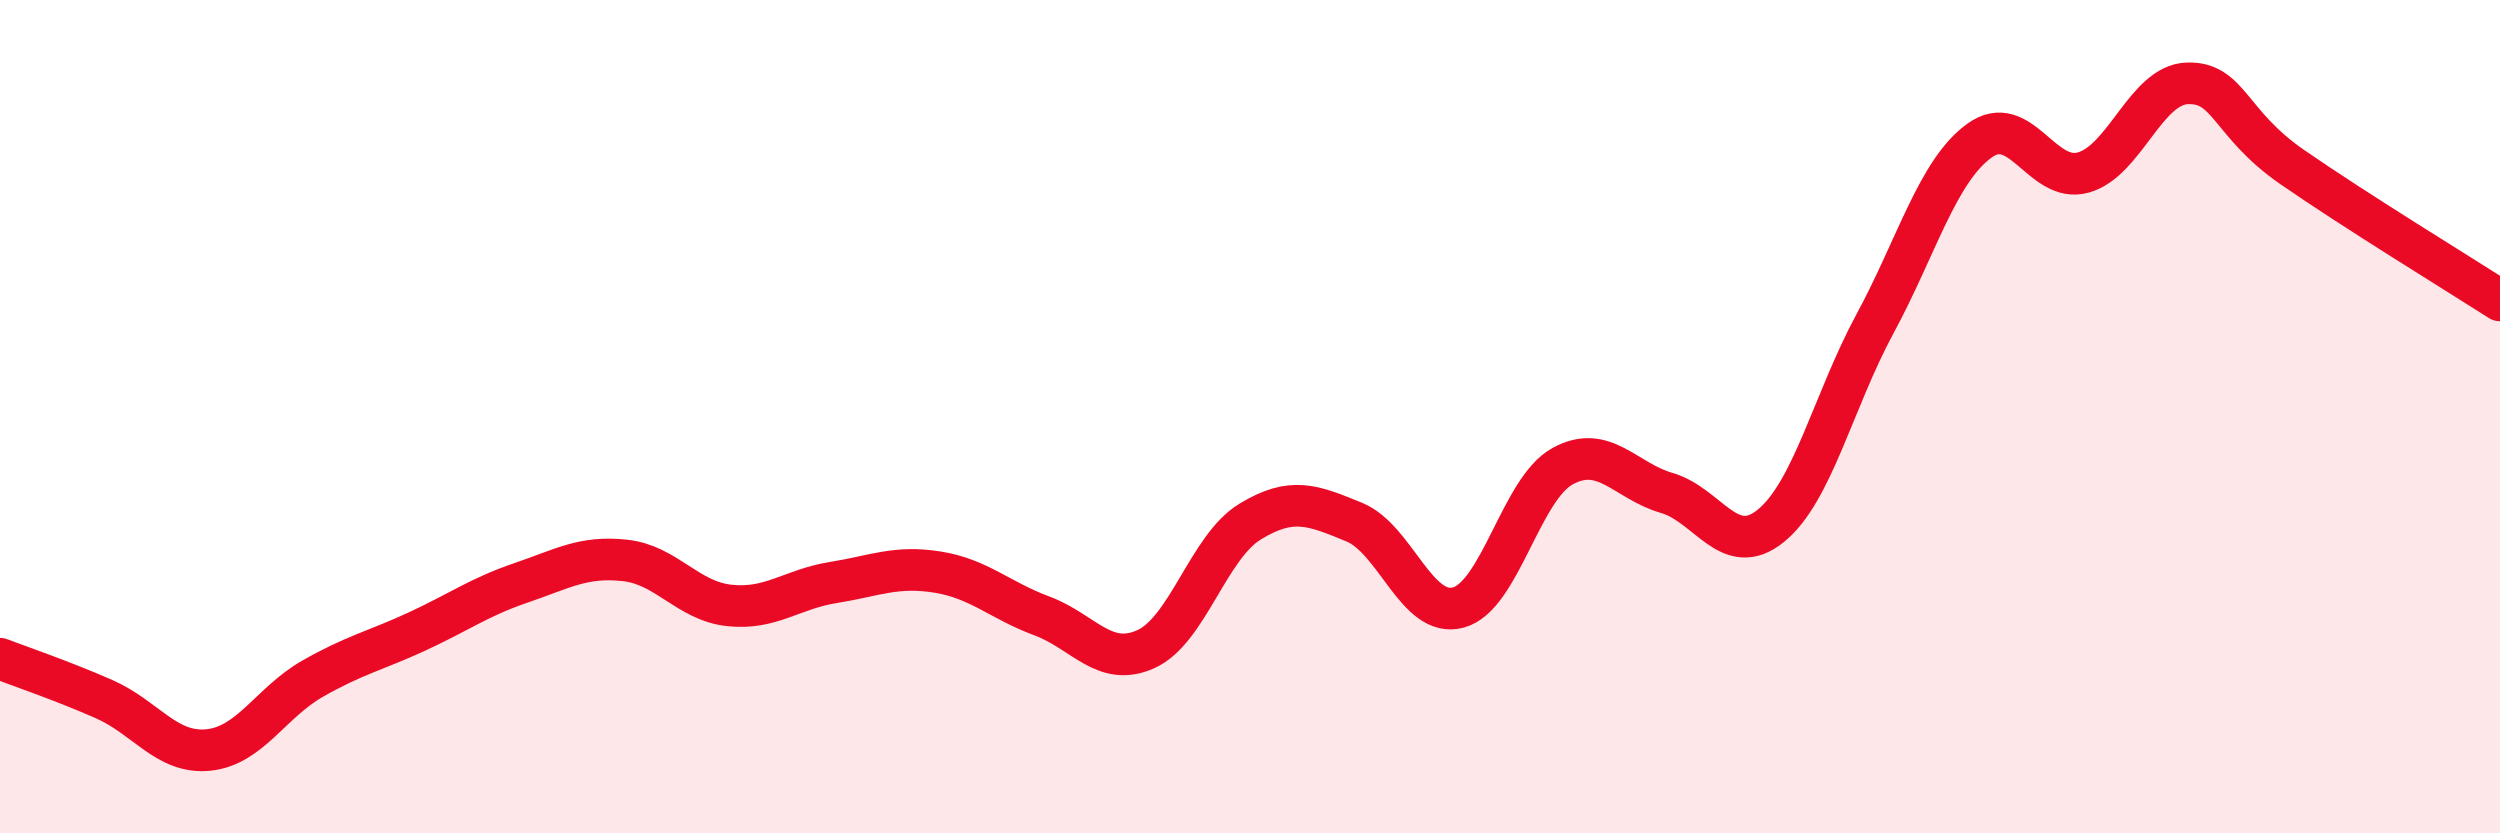
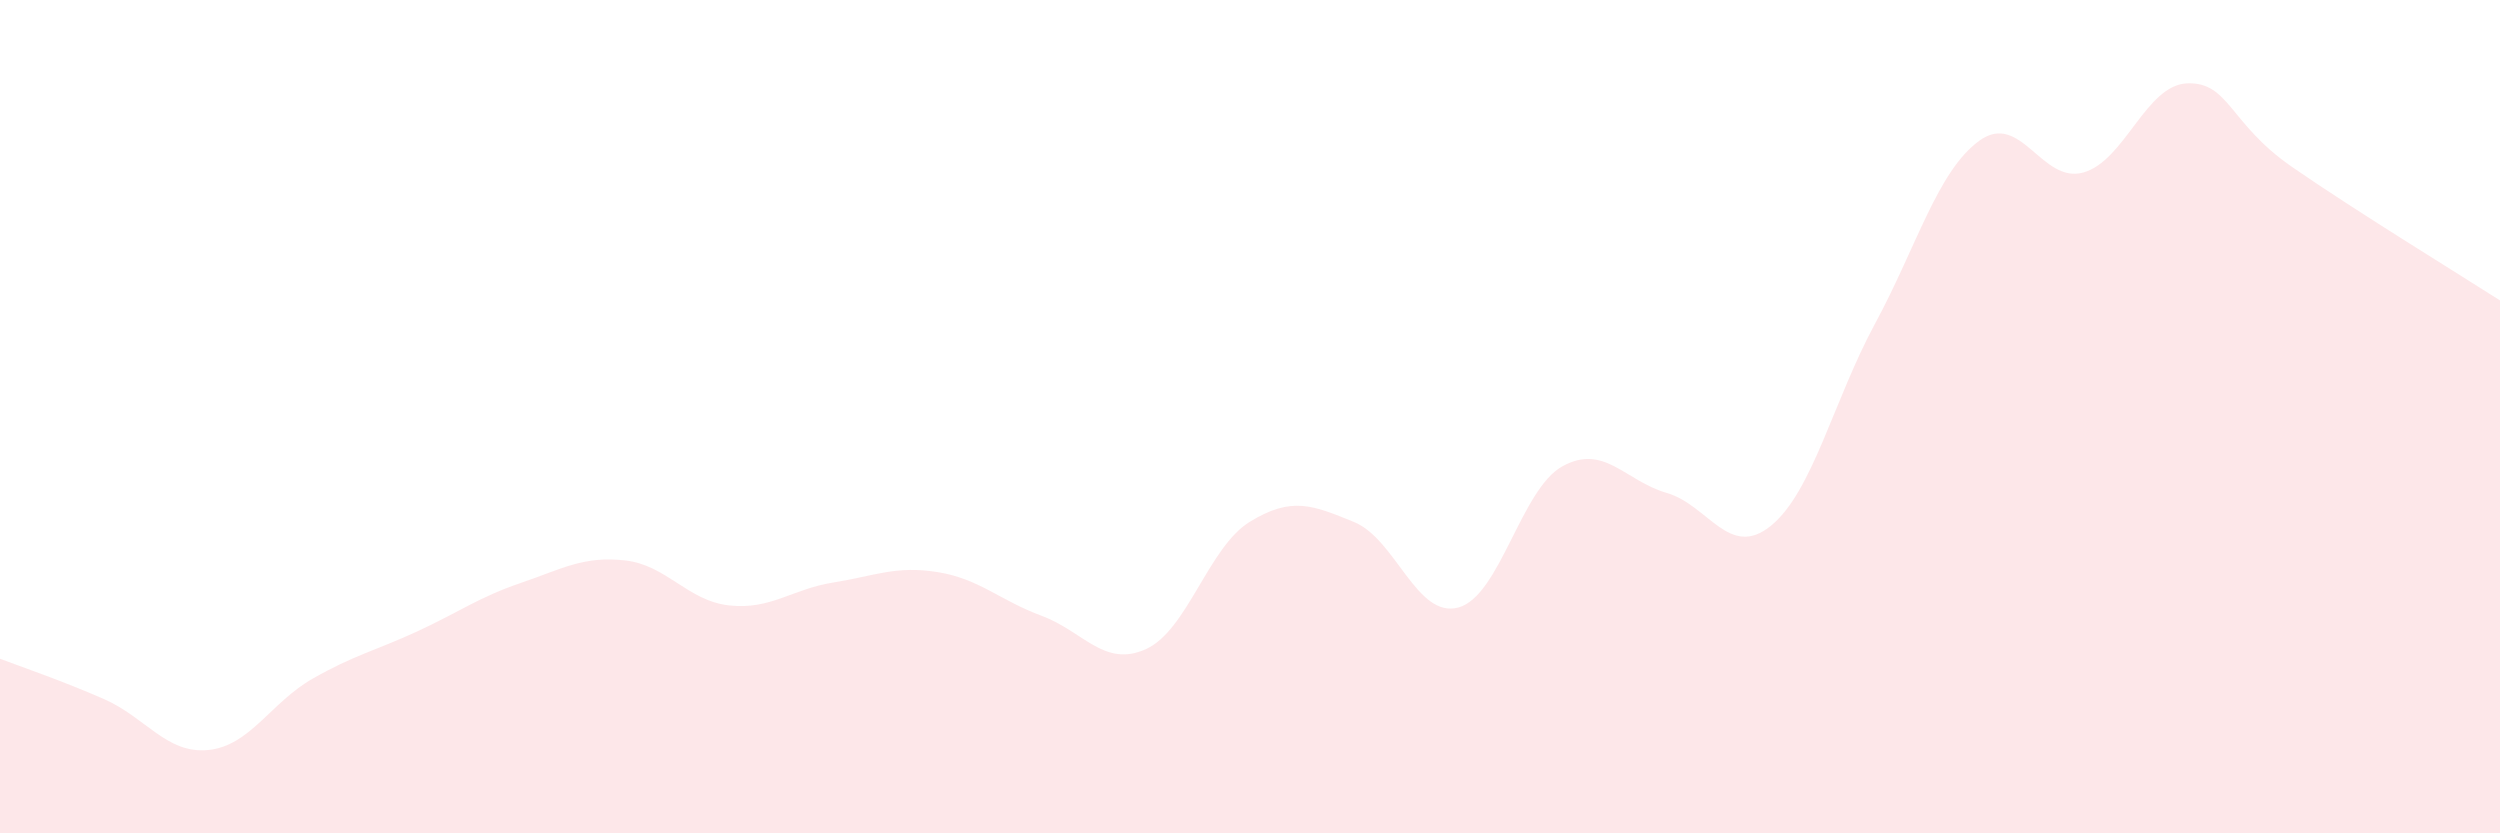
<svg xmlns="http://www.w3.org/2000/svg" width="60" height="20" viewBox="0 0 60 20">
  <path d="M 0,15.81 C 0.5,16 1.5,16.34 2.5,16.78 C 3.5,17.22 4,18.1 5,18 C 6,17.9 6.5,16.86 7.5,16.29 C 8.5,15.72 9,15.62 10,15.16 C 11,14.7 11.5,14.33 12.5,13.99 C 13.5,13.65 14,13.34 15,13.45 C 16,13.56 16.5,14.42 17.5,14.53 C 18.5,14.64 19,14.14 20,13.98 C 21,13.82 21.5,13.57 22.5,13.73 C 23.5,13.89 24,14.41 25,14.78 C 26,15.15 26.5,16.03 27.5,15.58 C 28.5,15.13 29,13.13 30,12.52 C 31,11.91 31.5,12.12 32.5,12.53 C 33.5,12.94 34,14.85 35,14.58 C 36,14.31 36.5,11.74 37.5,11.19 C 38.5,10.64 39,11.54 40,11.83 C 41,12.12 41.5,13.43 42.5,12.62 C 43.5,11.81 44,9.62 45,7.77 C 46,5.92 46.5,4.11 47.5,3.38 C 48.5,2.65 49,4.42 50,4.14 C 51,3.86 51.5,2.03 52.5,2 C 53.5,1.97 53.5,2.96 55,4 C 56.5,5.04 59,6.57 60,7.21L60 20L0 20Z" fill="#EB0A25" opacity="0.1" stroke-linecap="round" stroke-linejoin="round" />
-   <path d="M 0,15.81 C 0.5,16 1.5,16.34 2.5,16.78 C 3.5,17.22 4,18.1 5,18 C 6,17.9 6.5,16.86 7.5,16.29 C 8.5,15.72 9,15.62 10,15.16 C 11,14.7 11.5,14.33 12.5,13.99 C 13.5,13.65 14,13.34 15,13.45 C 16,13.56 16.5,14.42 17.5,14.53 C 18.5,14.64 19,14.14 20,13.98 C 21,13.82 21.5,13.57 22.5,13.73 C 23.5,13.89 24,14.41 25,14.78 C 26,15.15 26.5,16.03 27.5,15.58 C 28.5,15.13 29,13.13 30,12.52 C 31,11.91 31.5,12.12 32.5,12.53 C 33.5,12.94 34,14.85 35,14.58 C 36,14.31 36.5,11.74 37.5,11.19 C 38.5,10.64 39,11.54 40,11.83 C 41,12.12 41.5,13.43 42.5,12.62 C 43.5,11.81 44,9.62 45,7.77 C 46,5.92 46.5,4.11 47.5,3.38 C 48.5,2.65 49,4.42 50,4.14 C 51,3.86 51.5,2.03 52.5,2 C 53.5,1.97 53.5,2.96 55,4 C 56.5,5.04 59,6.57 60,7.21" stroke="#EB0A25" stroke-width="1" fill="none" stroke-linecap="round" stroke-linejoin="round" />
</svg>